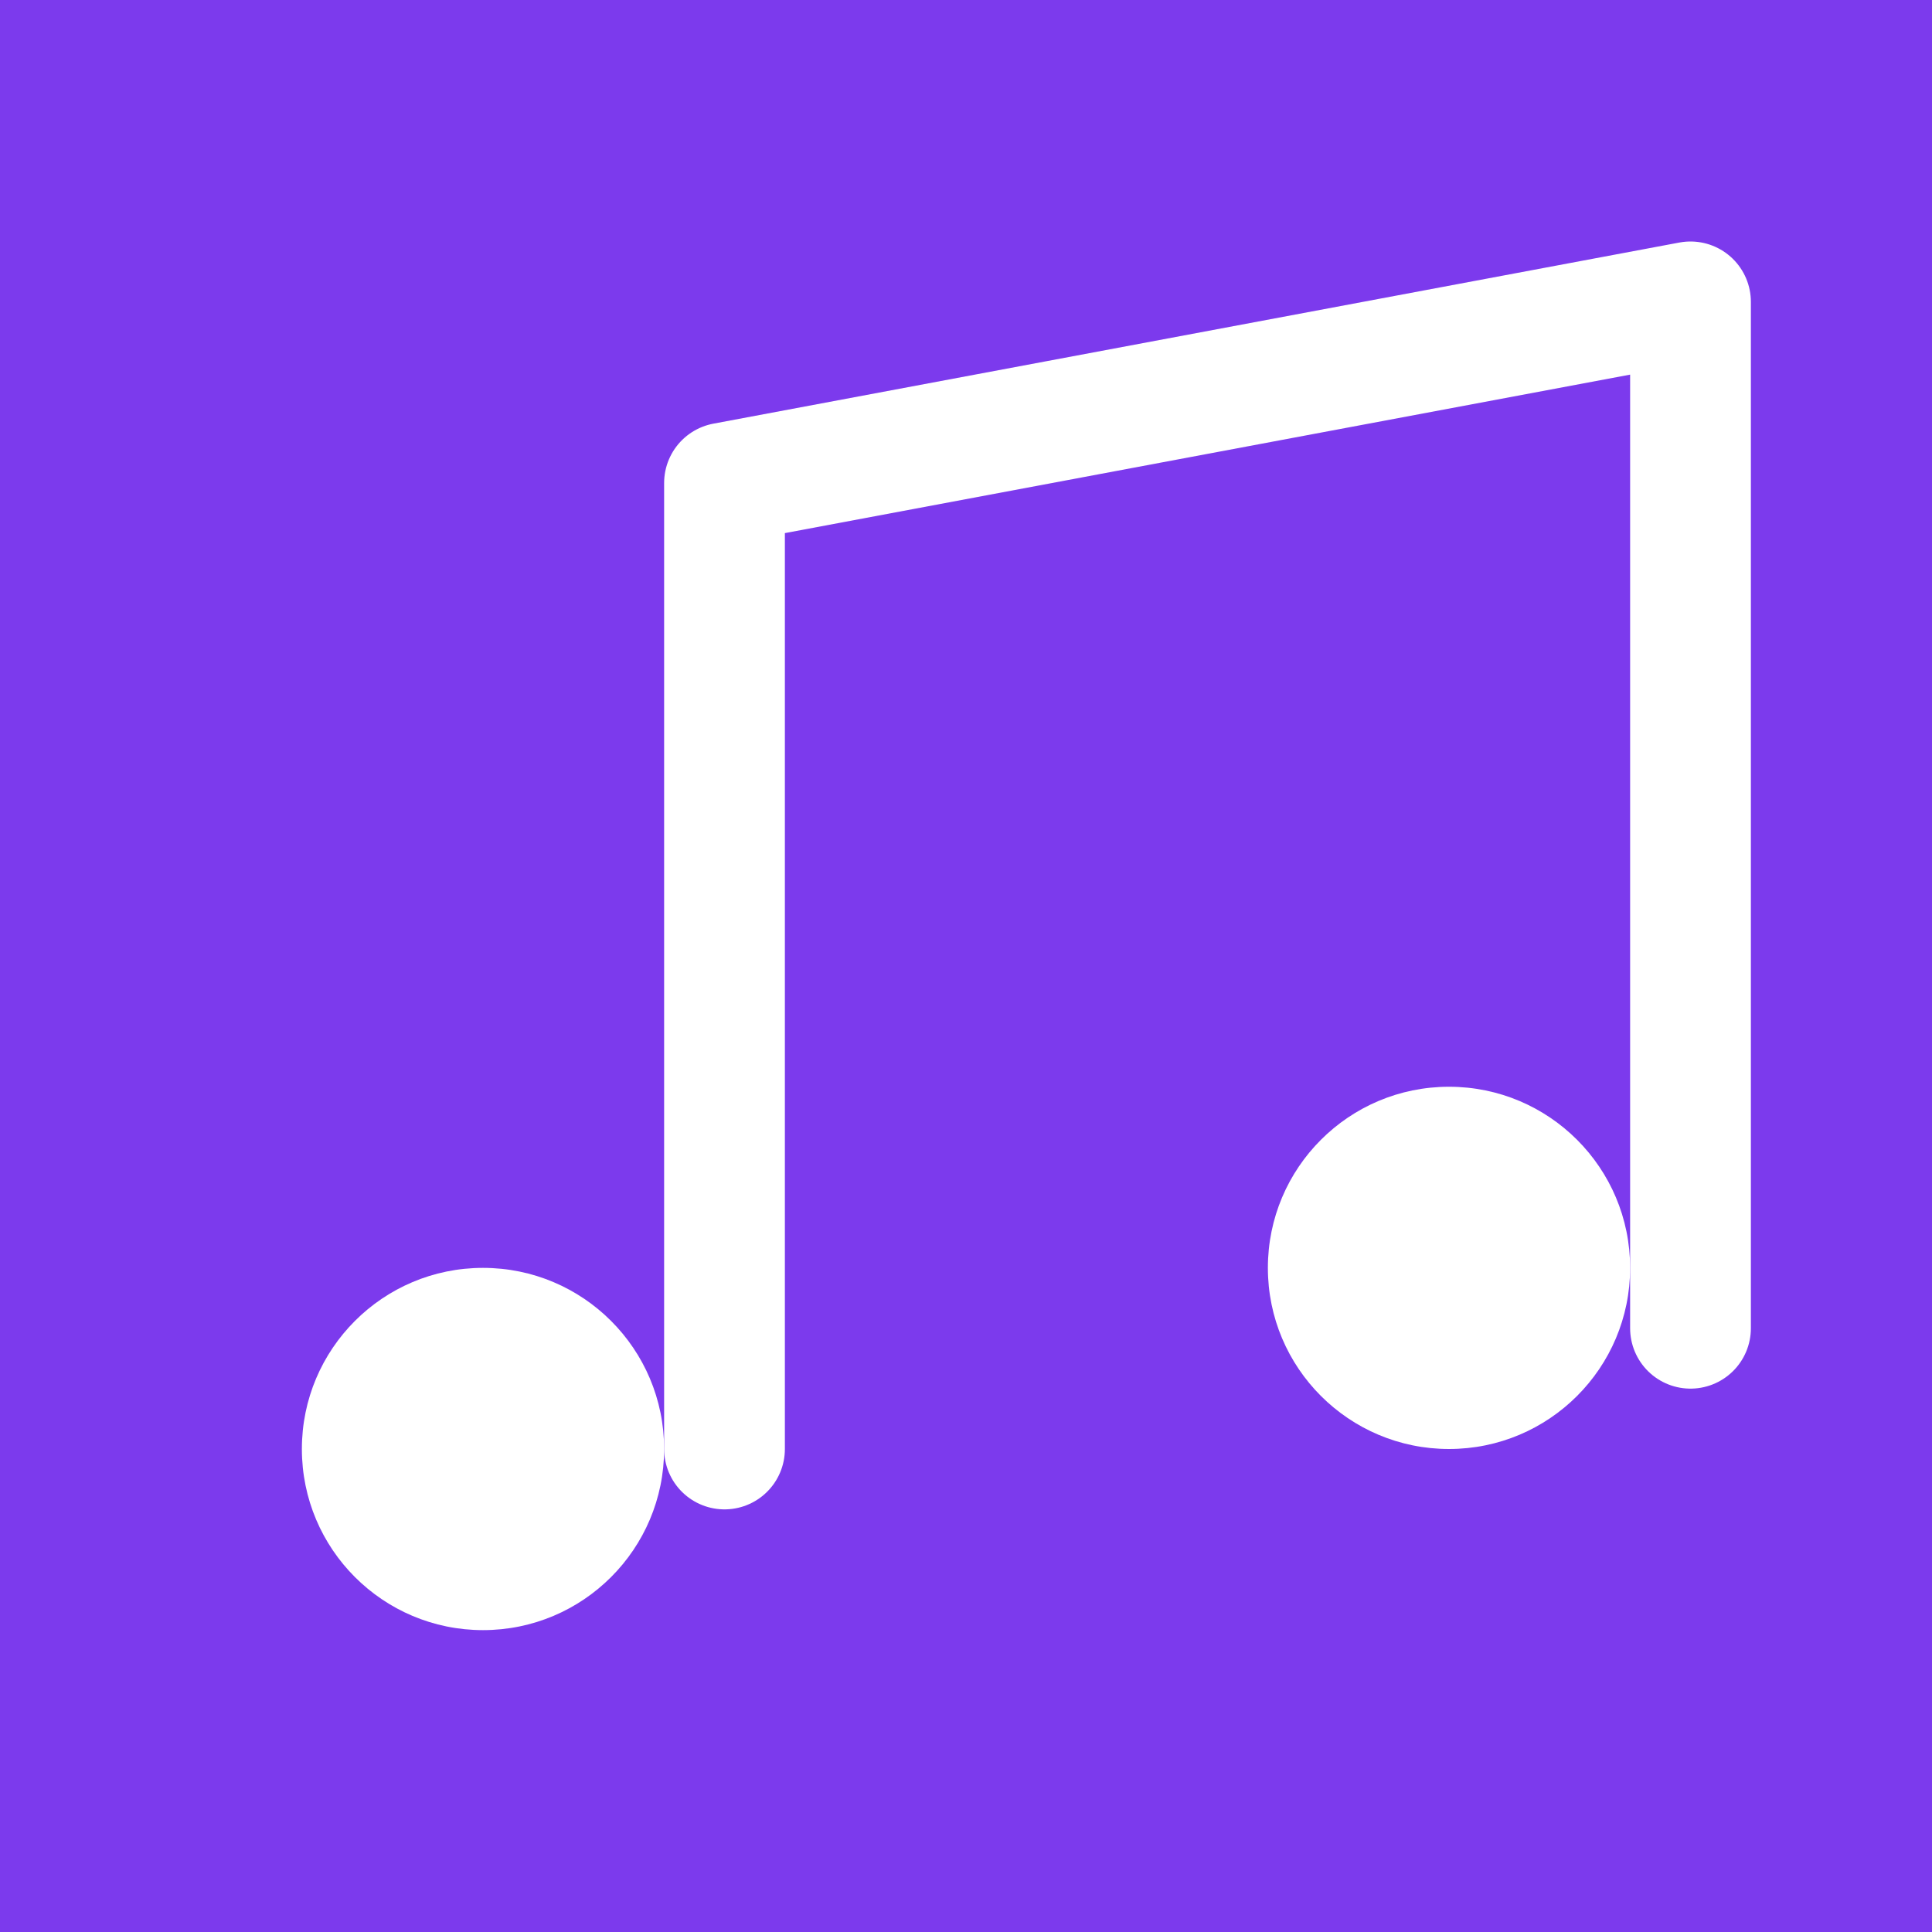
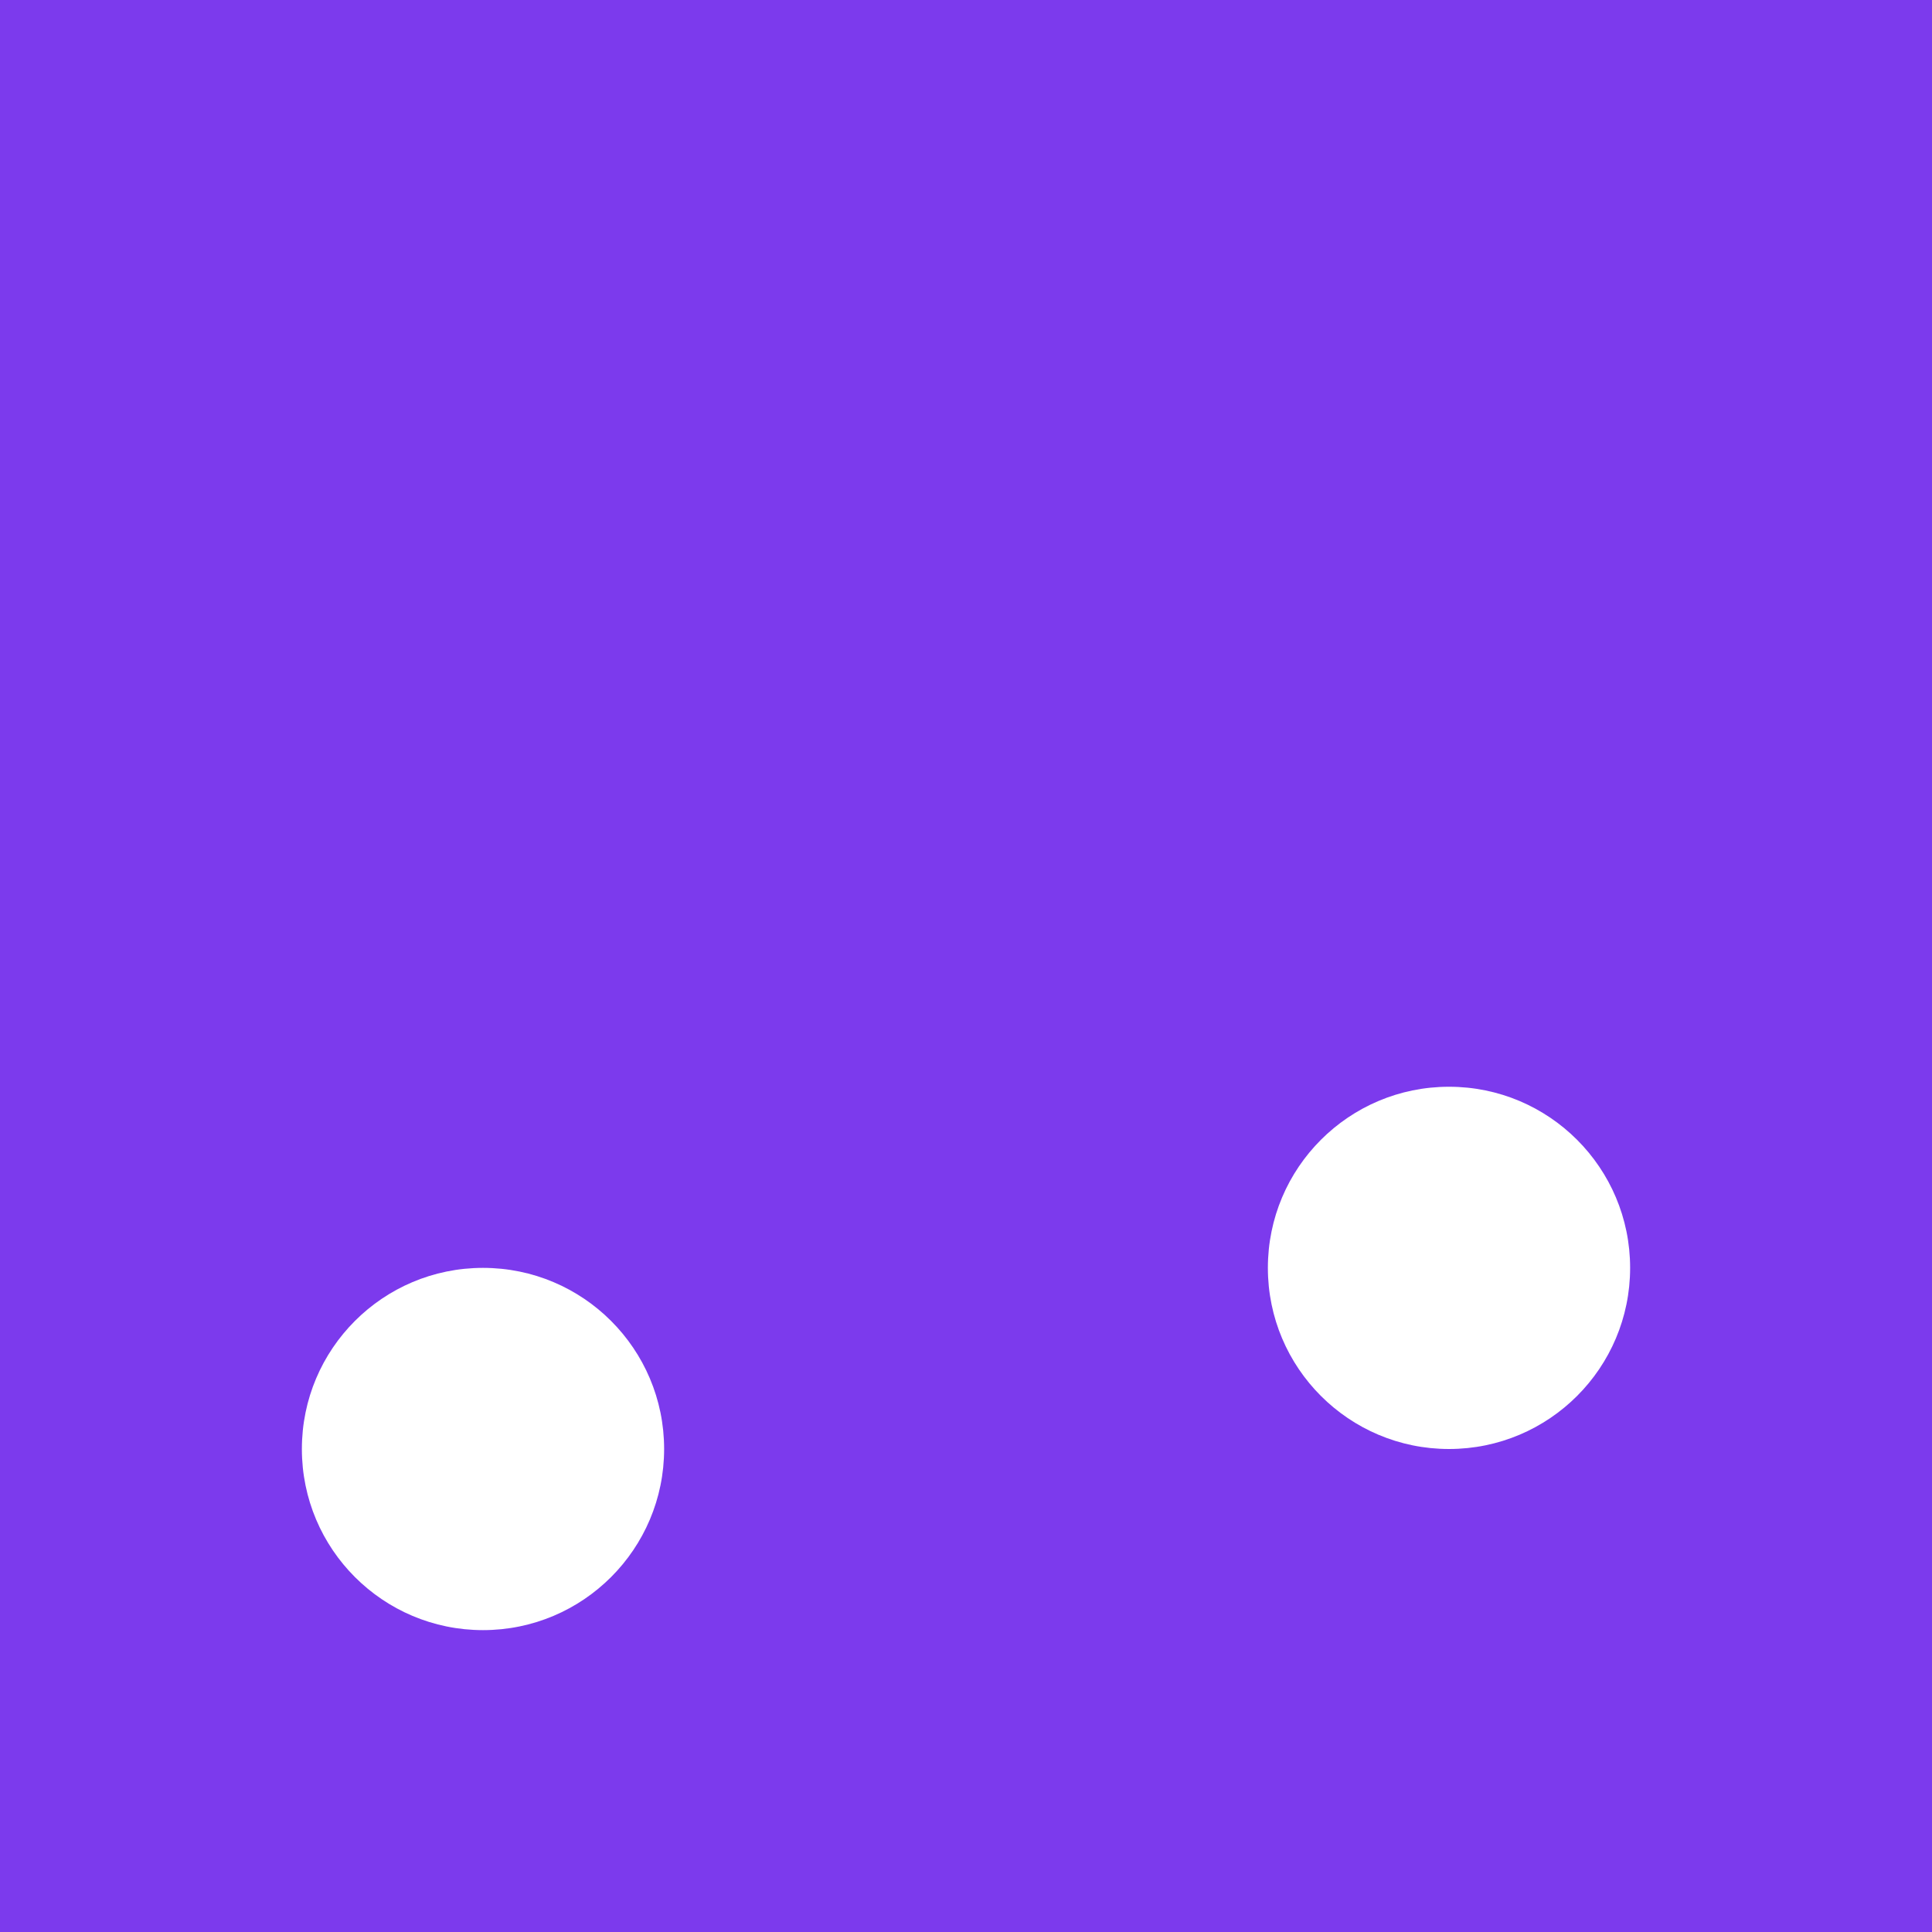
<svg xmlns="http://www.w3.org/2000/svg" width="32" height="32" viewBox="0 0 32 32">
  <rect width="32" height="32" fill="#7c3aed" />
-   <path d="M12 24V8l16-3v17" stroke="white" stroke-width="2" stroke-linecap="round" stroke-linejoin="round" fill="none" />
  <circle cx="8" cy="24" r="3" fill="white" />
  <circle cx="24" cy="21" r="3" fill="white" />
</svg>